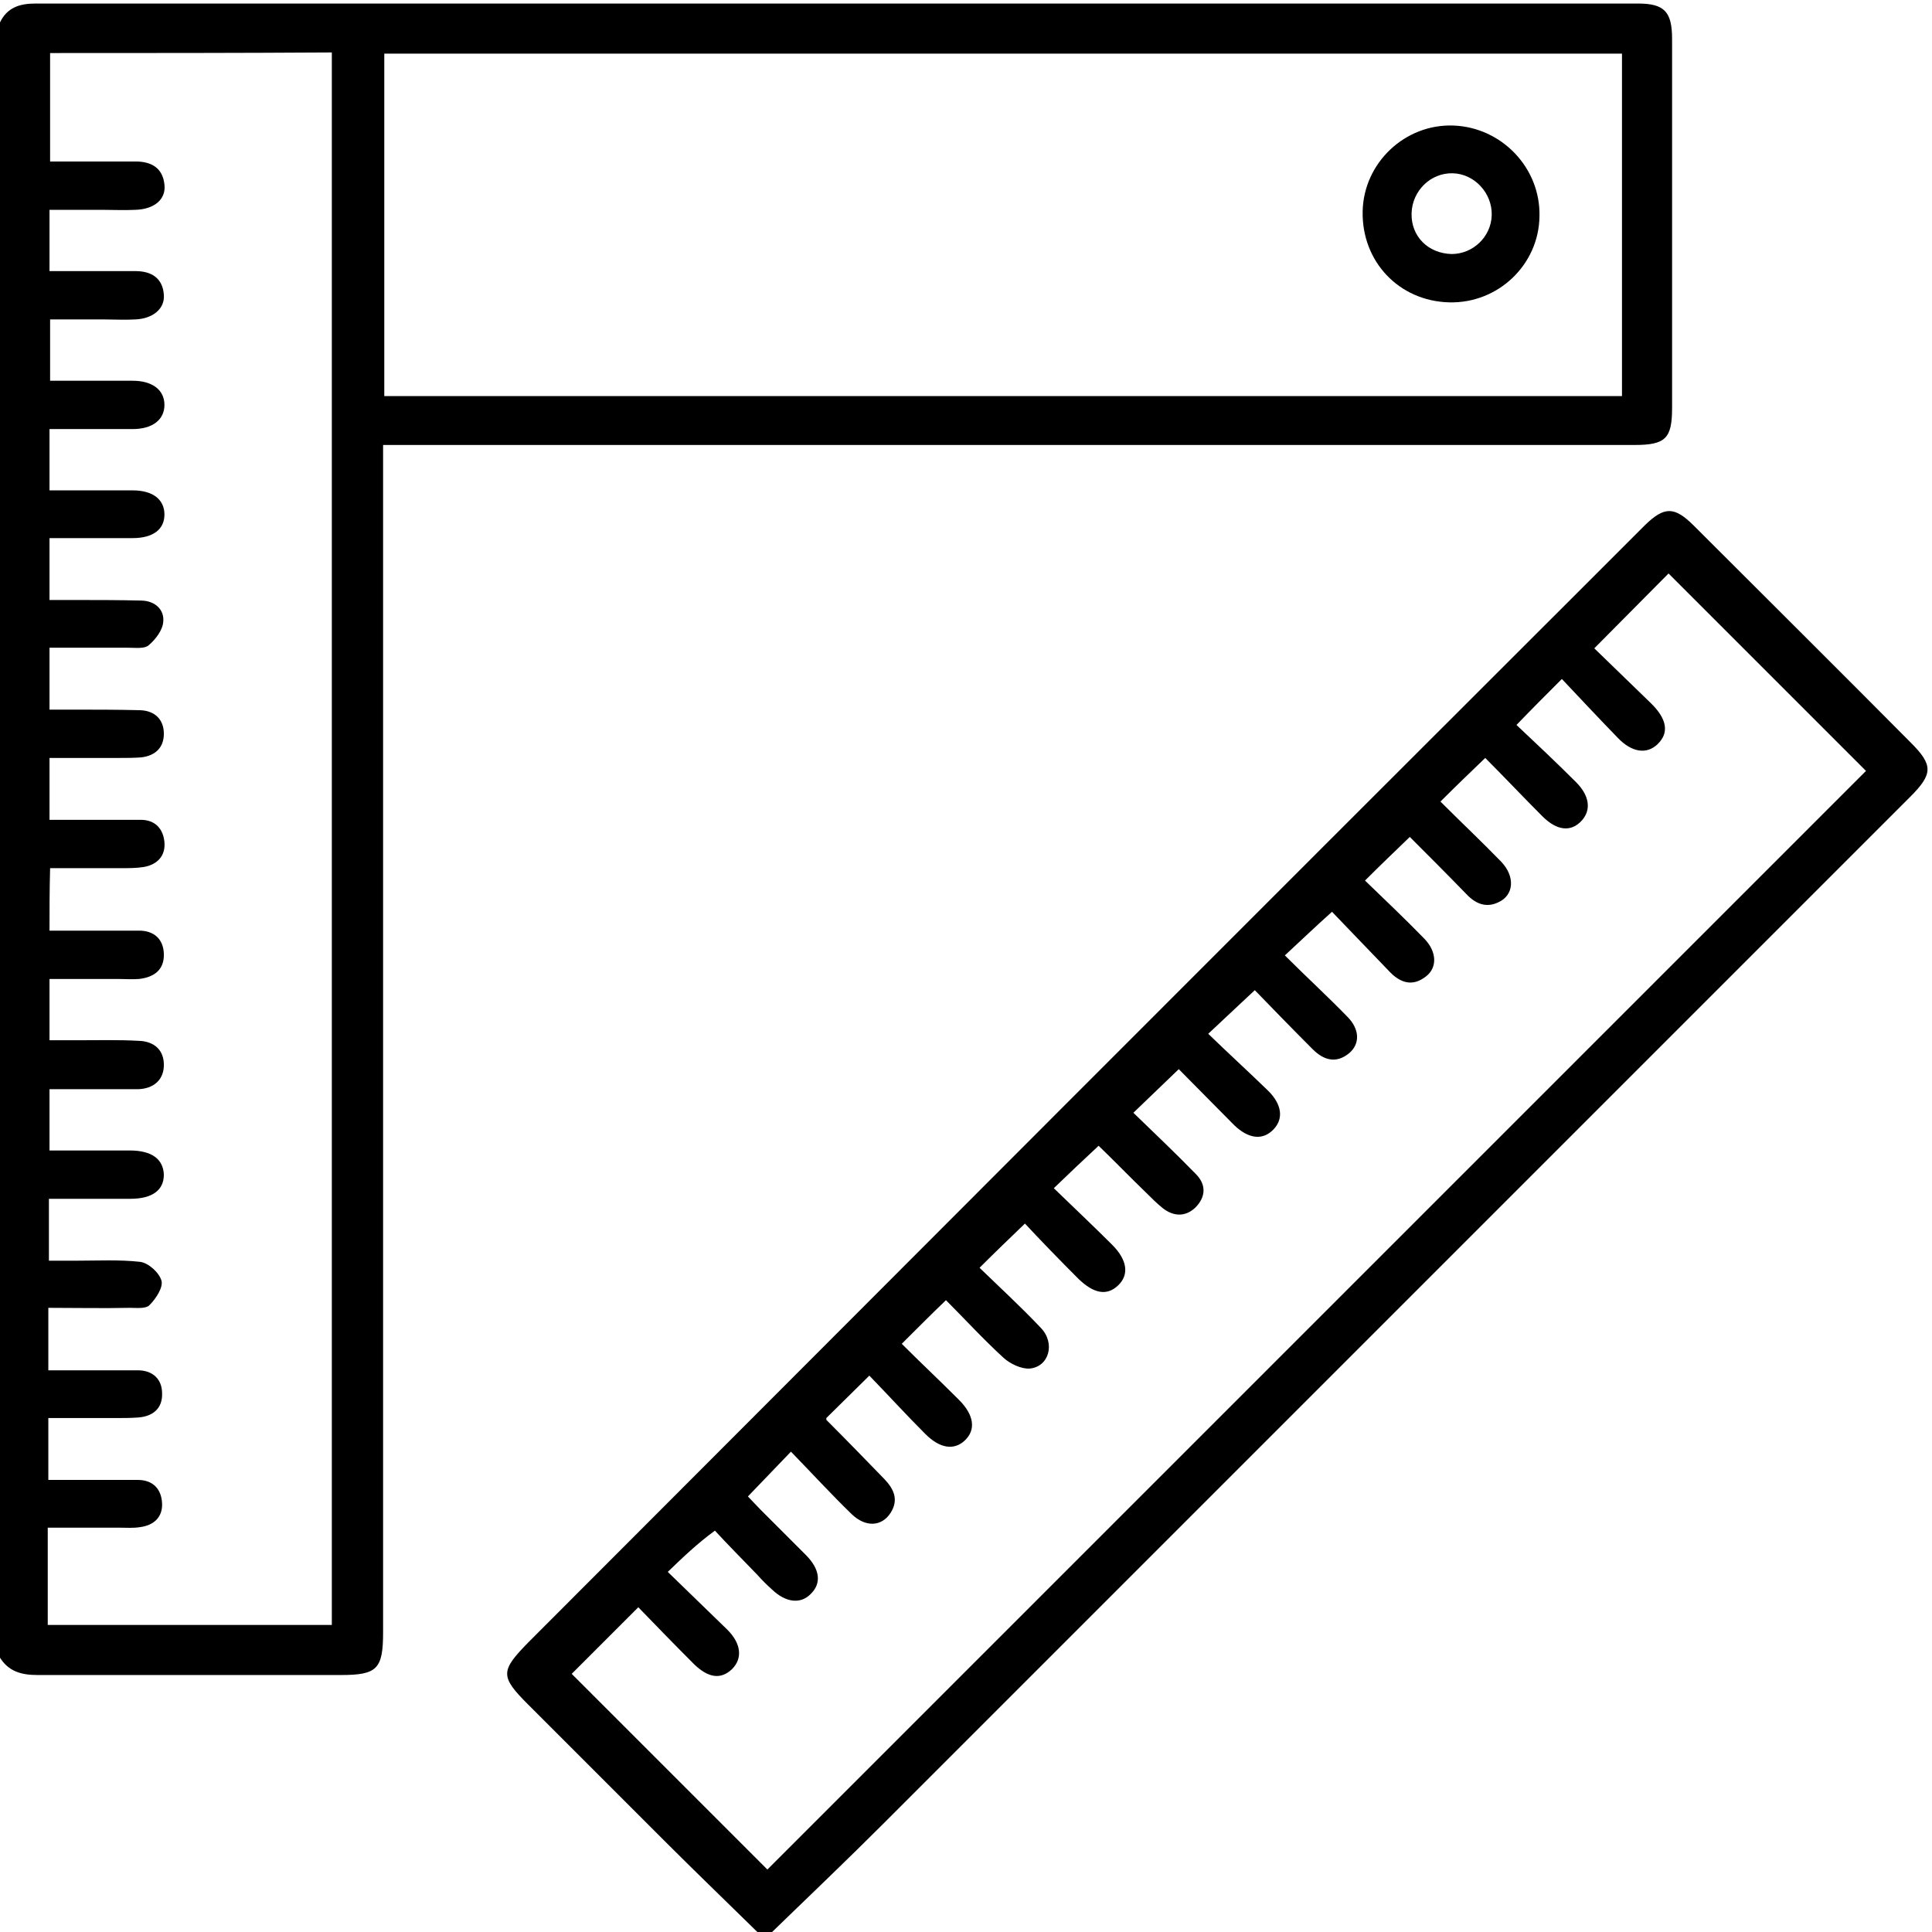
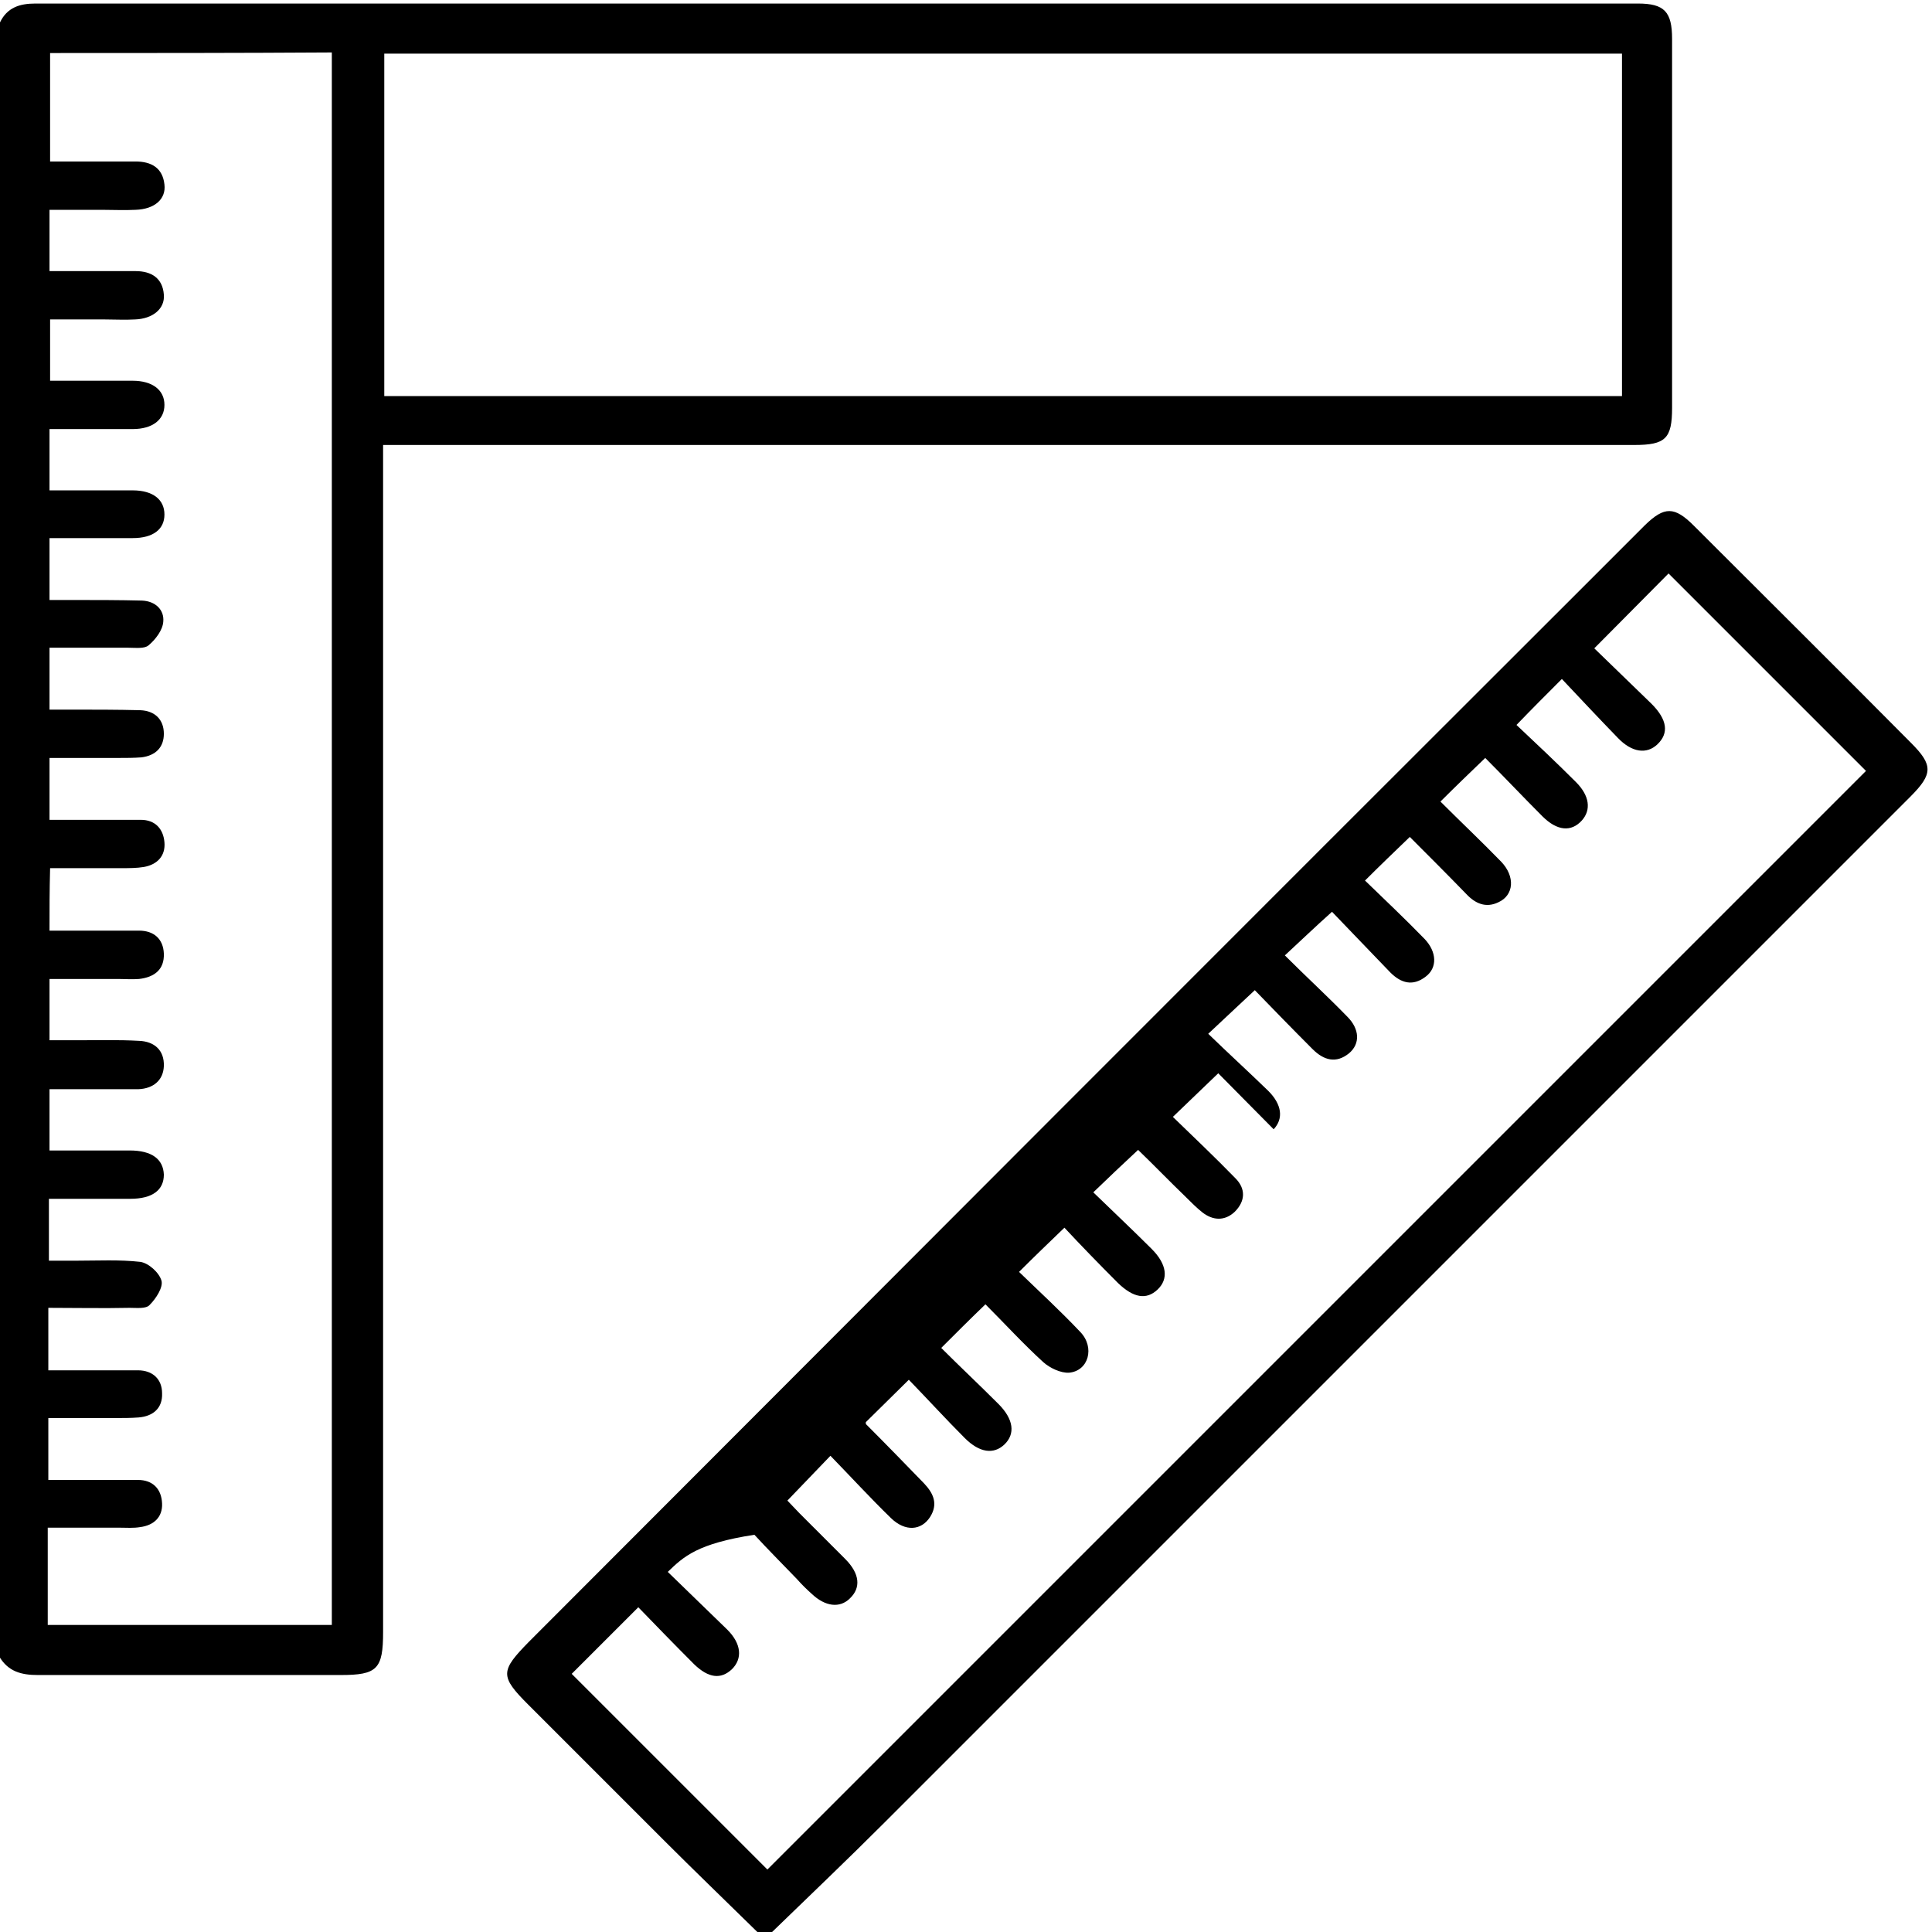
<svg xmlns="http://www.w3.org/2000/svg" version="1.1" id="Layer_1" x="0px" y="0px" viewBox="0 0 327.8 327.8" style="enable-background:new 0 0 327.8 327.8;" xml:space="preserve">
  <g>
    <path d="M0,3.8c1.2-2.5,3.3-3.2,6-3.2c90.6,0,181.3,0,271.9,0c4.5,0,5.8,1.4,5.8,6c0,20.9,0,41.7,0,62.6c0,5.2-1.1,6.3-6.4,6.3   c-69.2,0-138.4,0-207.7,0c-1.4,0-2.7,0-4.6,0c0,1.6,0,3,0,4.3c0,65.7,0,131.4,0,197.1c0,6.3-1,7.3-7.2,7.3c-17.1,0-34.3,0-51.4,0   c-2.8,0-5-0.6-6.5-3.1C0,188.7,0,96.3,0,3.8z M65.2,67.2c70.3,0,140.2,0,210,0c0-19.6,0-38.9,0-58.1c-70.1,0-140,0-210,0   C65.2,28.5,65.2,47.8,65.2,67.2z M8.4,157.9c1.1,0,1.9,0,2.7,0c4.2,0,8.3,0,12.5,0c2.5,0,4.1,1.4,4.2,3.9c0.1,2.7-1.6,4-4.2,4.3   c-1.2,0.1-2.3,0-3.5,0c-3.9,0-7.8,0-11.7,0c0,3.7,0,6.9,0,10.4c1.7,0,3.2,0,4.7,0c3.5,0,7-0.1,10.5,0.1c2.6,0.1,4.3,1.6,4.2,4.3   c-0.1,2.4-1.8,3.8-4.3,3.9c-1.1,0-2.1,0-3.2,0c-4,0-8,0-11.9,0c0,3.7,0,7,0,10.4c4.7,0,9.2,0,13.6,0c3.8,0,5.7,1.5,5.8,4.1   c0,2.6-1.9,4.1-5.7,4.1c-4.6,0-9.1,0-13.8,0c0,3.7,0,7,0,10.5c1.7,0,3.2,0,4.7,0c3.6,0,7.3-0.2,10.8,0.2c1.4,0.2,3.2,1.8,3.6,3.2   c0.3,1.1-0.9,3-2,4.1c-0.6,0.7-2.2,0.5-3.4,0.5c-4.6,0.1-9.1,0-13.8,0c0,3.7,0,7,0,10.6c1.4,0,2.5,0,3.7,0c3.8,0,7.7,0,11.5,0   c2.5,0,4.1,1.5,4.1,3.9c0.1,2.5-1.5,3.9-4,4.1c-1.3,0.1-2.6,0.1-3.8,0.1c-3.8,0-7.6,0-11.5,0c0,3.7,0,7,0,10.5c5.2,0,10.2,0,15.2,0   c2.5,0,4,1.5,4.1,4c0.1,2.3-1.4,3.7-3.7,4c-1.2,0.2-2.3,0.1-3.5,0.1c-4,0-8,0-12.2,0c0,5.7,0,11.1,0,16.5c16.2,0,32.2,0,48.2,0   c0-89.1,0-177.9,0-266.8C40.5,9,24.5,9,8.5,9c0,6.2,0,12.2,0,18.4c5,0,9.7,0,14.5,0c2.7,0,4.6,1.1,4.9,3.9c0.3,2.5-1.7,4.2-4.9,4.3   c-1.9,0.1-3.8,0-5.8,0c-2.9,0-5.9,0-8.8,0c0,3.7,0,6.9,0,10.4c1.4,0,2.5,0,3.7,0c3.6,0,7.2,0,10.9,0c2.7,0,4.6,1.2,4.8,4   c0.2,2.4-1.9,4.1-4.9,4.2c-1.7,0.1-3.4,0-5.1,0c-3.1,0-6.3,0-9.3,0c0,3.7,0,7,0,10.4c4.8,0,9.4,0,14,0c3.4,0,5.4,1.6,5.4,4.1   c0,2.5-2,4.1-5.4,4.1c-4.7,0-9.3,0-14.1,0c0,3.6,0,6.8,0,10.4c4.8,0,9.5,0,14.1,0c3.5,0,5.4,1.6,5.4,4.1c0,2.5-1.9,4-5.4,4   c-4.6,0-9.3,0-14.1,0c0,3.7,0,6.9,0,10.5c1.4,0,2.6,0,3.9,0c3.9,0,7.9,0,11.8,0.1c2.3,0.1,3.8,1.6,3.6,3.6c-0.1,1.4-1.3,3-2.5,4   c-0.7,0.6-2.2,0.4-3.4,0.4c-4.4,0-8.9,0-13.4,0c0,3.7,0,6.9,0,10.5c1.3,0,2.4,0,3.6,0c3.9,0,7.9,0,11.8,0.1c2.5,0.1,4,1.6,4,4   c0,2.3-1.4,3.7-3.8,4c-1.3,0.1-2.6,0.1-3.8,0.1c-3.9,0-7.8,0-11.8,0c0,3.7,0,6.9,0,10.5c1.1,0,2,0,3,0c4.2,0,8.3,0,12.5,0   c2.4,0,3.8,1.5,4,3.8c0.2,2.3-1.2,3.8-3.5,4.2c-1.2,0.2-2.5,0.2-3.8,0.2c-4,0-8,0-12.1,0C8.4,151.1,8.4,154.2,8.4,157.9z" />
-     <path d="M128.5,327.8c-5.3-5.2-10.7-10.4-15.9-15.6c-7.7-7.7-15.4-15.4-23-23c-4.8-4.8-4.7-5.7,0.1-10.6   C149.8,218.4,210,158.1,270.3,97.9c2.9-2.9,5.9-5.9,8.8-8.8c3.3-3.2,5-3.2,8.3,0.1c12.3,12.3,24.6,24.5,36.8,36.8   c3.8,3.8,3.8,5.3-0.1,9.2C266.1,193.2,208,251.3,150,309.3c-6.2,6.2-12.6,12.3-19,18.5C130.2,327.8,129.3,327.8,128.5,327.8z    M113.3,266.7c3.5,3.4,6.8,6.6,10.1,9.8c2.4,2.4,2.6,4.9,0.8,6.7c-1.9,1.8-4,1.5-6.4-0.8c-3.3-3.3-6.6-6.7-9.5-9.7   c-4,4-7.9,7.9-11.3,11.3c10.9,10.9,22.1,22.1,33.2,33.2c62.1-62.1,124.4-124.4,186.4-186.4c-11.1-11.1-22.3-22.3-33.5-33.5   c-3.9,3.9-8.1,8.2-12.6,12.7c3.1,3,6.4,6.2,9.7,9.4c2.7,2.7,3,5,1,6.9c-1.8,1.7-4.3,1.4-6.7-1.1c-3.2-3.3-6.3-6.6-9.5-10   c-2.7,2.7-5,5-7.7,7.8c3.4,3.2,6.8,6.4,10.1,9.7c2.3,2.3,2.6,4.7,1,6.5c-1.8,2-4.2,1.8-6.7-0.7c-3.3-3.3-6.5-6.7-9.7-9.9   c-2.7,2.6-5.1,4.9-7.6,7.4c3.5,3.5,7,6.8,10.3,10.2c2.4,2.5,2.2,5.7-0.5,6.9c-2.1,1-3.9,0.2-5.4-1.4c-3.3-3.4-6.7-6.8-9.6-9.7   c-2.7,2.6-5,4.8-7.6,7.4c3.3,3.2,6.8,6.5,10.1,9.9c2.1,2.2,2.2,4.9,0.2,6.4c-2.2,1.7-4.2,1.1-6-0.7c-3.4-3.5-6.7-7-9.9-10.3   c-2.9,2.6-5.3,4.9-8,7.4c3.6,3.6,7.2,6.9,10.6,10.4c2.1,2.1,2.2,4.6,0.3,6.2c-2.2,1.8-4.3,1.2-6.2-0.7c-3.4-3.4-6.7-6.8-9.8-10   c-2.7,2.5-5.1,4.8-7.9,7.4c3.4,3.3,6.8,6.4,10.2,9.7c2.3,2.3,2.6,4.7,0.9,6.5c-1.8,1.9-4.2,1.7-6.7-0.7c-3.3-3.3-6.6-6.7-9.4-9.5   c-2.6,2.5-5,4.8-7.7,7.4c3.5,3.4,7.1,6.8,10.6,10.4c1.8,1.8,1.7,3.9-0.1,5.7c-1.7,1.6-3.7,1.5-5.5,0.1c-1-0.8-1.9-1.7-2.8-2.6   c-2.8-2.7-5.5-5.5-8.1-8c-2.7,2.5-5,4.7-7.6,7.2c3.4,3.3,6.7,6.4,9.9,9.6c2.6,2.6,2.9,5.1,1,6.9c-1.9,1.8-4.1,1.4-6.7-1.1   c-3.2-3.2-6.4-6.5-9.1-9.4c-2.7,2.6-5.1,4.9-7.7,7.5c3.4,3.3,7,6.6,10.4,10.2c2.5,2.6,1.4,6.6-1.9,6.9c-1.4,0.1-3.3-0.8-4.4-1.8   c-3.4-3.1-6.6-6.6-9.8-9.8c-2.6,2.5-4.9,4.8-7.5,7.4c3.1,3.1,6.4,6.2,9.7,9.5c2.6,2.6,2.9,5.1,1,6.9c-1.8,1.7-4.2,1.4-6.7-1.1   c-3.2-3.2-6.3-6.6-9.5-9.9c-2.7,2.7-5,4.9-7.3,7.2c0,0.2,0,0.4,0.1,0.4c3.3,3.3,6.6,6.7,9.8,10c1.6,1.7,2.4,3.5,1,5.7   c-1.5,2.3-4.2,2.5-6.6,0.2c-3.5-3.4-6.8-7-10.3-10.6c-2.7,2.8-4.9,5.1-7.3,7.6c0.6,0.6,1.3,1.4,2.1,2.2c2.6,2.6,5.1,5.1,7.7,7.7   c2.5,2.5,2.7,4.9,0.8,6.7c-1.7,1.7-4.2,1.4-6.5-0.8c-0.9-0.8-1.7-1.6-2.5-2.5c-2.5-2.6-5-5.1-7.2-7.5   C118.3,261.9,116,264.1,113.3,266.7z" />
-     <path d="M245.9,51.3c-8.5-0.2-14.9-6.9-14.7-15.5c0.2-8.2,7.2-14.8,15.4-14.5c8.2,0.3,14.8,7.2,14.6,15.4   C261.1,44.9,254.2,51.5,245.9,51.3z M239.5,36.2c-0.1,3.9,2.8,6.8,6.8,6.9c3.6,0,6.7-2.9,6.8-6.6c0.1-3.7-2.9-7-6.6-7.1   C242.7,29.3,239.6,32.4,239.5,36.2z" />
+     <path d="M128.5,327.8c-5.3-5.2-10.7-10.4-15.9-15.6c-7.7-7.7-15.4-15.4-23-23c-4.8-4.8-4.7-5.7,0.1-10.6   C149.8,218.4,210,158.1,270.3,97.9c2.9-2.9,5.9-5.9,8.8-8.8c3.3-3.2,5-3.2,8.3,0.1c12.3,12.3,24.6,24.5,36.8,36.8   c3.8,3.8,3.8,5.3-0.1,9.2C266.1,193.2,208,251.3,150,309.3c-6.2,6.2-12.6,12.3-19,18.5C130.2,327.8,129.3,327.8,128.5,327.8z    M113.3,266.7c3.5,3.4,6.8,6.6,10.1,9.8c2.4,2.4,2.6,4.9,0.8,6.7c-1.9,1.8-4,1.5-6.4-0.8c-3.3-3.3-6.6-6.7-9.5-9.7   c-4,4-7.9,7.9-11.3,11.3c10.9,10.9,22.1,22.1,33.2,33.2c62.1-62.1,124.4-124.4,186.4-186.4c-11.1-11.1-22.3-22.3-33.5-33.5   c-3.9,3.9-8.1,8.2-12.6,12.7c3.1,3,6.4,6.2,9.7,9.4c2.7,2.7,3,5,1,6.9c-1.8,1.7-4.3,1.4-6.7-1.1c-3.2-3.3-6.3-6.6-9.5-10   c-2.7,2.7-5,5-7.7,7.8c3.4,3.2,6.8,6.4,10.1,9.7c2.3,2.3,2.6,4.7,1,6.5c-1.8,2-4.2,1.8-6.7-0.7c-3.3-3.3-6.5-6.7-9.7-9.9   c-2.7,2.6-5.1,4.9-7.6,7.4c3.5,3.5,7,6.8,10.3,10.2c2.4,2.5,2.2,5.7-0.5,6.9c-2.1,1-3.9,0.2-5.4-1.4c-3.3-3.4-6.7-6.8-9.6-9.7   c-2.7,2.6-5,4.8-7.6,7.4c3.3,3.2,6.8,6.5,10.1,9.9c2.1,2.2,2.2,4.9,0.2,6.4c-2.2,1.7-4.2,1.1-6-0.7c-3.4-3.5-6.7-7-9.9-10.3   c-2.9,2.6-5.3,4.9-8,7.4c3.6,3.6,7.2,6.9,10.6,10.4c2.1,2.1,2.2,4.6,0.3,6.2c-2.2,1.8-4.3,1.2-6.2-0.7c-3.4-3.4-6.7-6.8-9.8-10   c-2.7,2.5-5.1,4.8-7.9,7.4c3.4,3.3,6.8,6.4,10.2,9.7c2.3,2.3,2.6,4.7,0.9,6.5c-3.3-3.3-6.6-6.7-9.4-9.5   c-2.6,2.5-5,4.8-7.7,7.4c3.5,3.4,7.1,6.8,10.6,10.4c1.8,1.8,1.7,3.9-0.1,5.7c-1.7,1.6-3.7,1.5-5.5,0.1c-1-0.8-1.9-1.7-2.8-2.6   c-2.8-2.7-5.5-5.5-8.1-8c-2.7,2.5-5,4.7-7.6,7.2c3.4,3.3,6.7,6.4,9.9,9.6c2.6,2.6,2.9,5.1,1,6.9c-1.9,1.8-4.1,1.4-6.7-1.1   c-3.2-3.2-6.4-6.5-9.1-9.4c-2.7,2.6-5.1,4.9-7.7,7.5c3.4,3.3,7,6.6,10.4,10.2c2.5,2.6,1.4,6.6-1.9,6.9c-1.4,0.1-3.3-0.8-4.4-1.8   c-3.4-3.1-6.6-6.6-9.8-9.8c-2.6,2.5-4.9,4.8-7.5,7.4c3.1,3.1,6.4,6.2,9.7,9.5c2.6,2.6,2.9,5.1,1,6.9c-1.8,1.7-4.2,1.4-6.7-1.1   c-3.2-3.2-6.3-6.6-9.5-9.9c-2.7,2.7-5,4.9-7.3,7.2c0,0.2,0,0.4,0.1,0.4c3.3,3.3,6.6,6.7,9.8,10c1.6,1.7,2.4,3.5,1,5.7   c-1.5,2.3-4.2,2.5-6.6,0.2c-3.5-3.4-6.8-7-10.3-10.6c-2.7,2.8-4.9,5.1-7.3,7.6c0.6,0.6,1.3,1.4,2.1,2.2c2.6,2.6,5.1,5.1,7.7,7.7   c2.5,2.5,2.7,4.9,0.8,6.7c-1.7,1.7-4.2,1.4-6.5-0.8c-0.9-0.8-1.7-1.6-2.5-2.5c-2.5-2.6-5-5.1-7.2-7.5   C118.3,261.9,116,264.1,113.3,266.7z" />
  </g>
</svg>